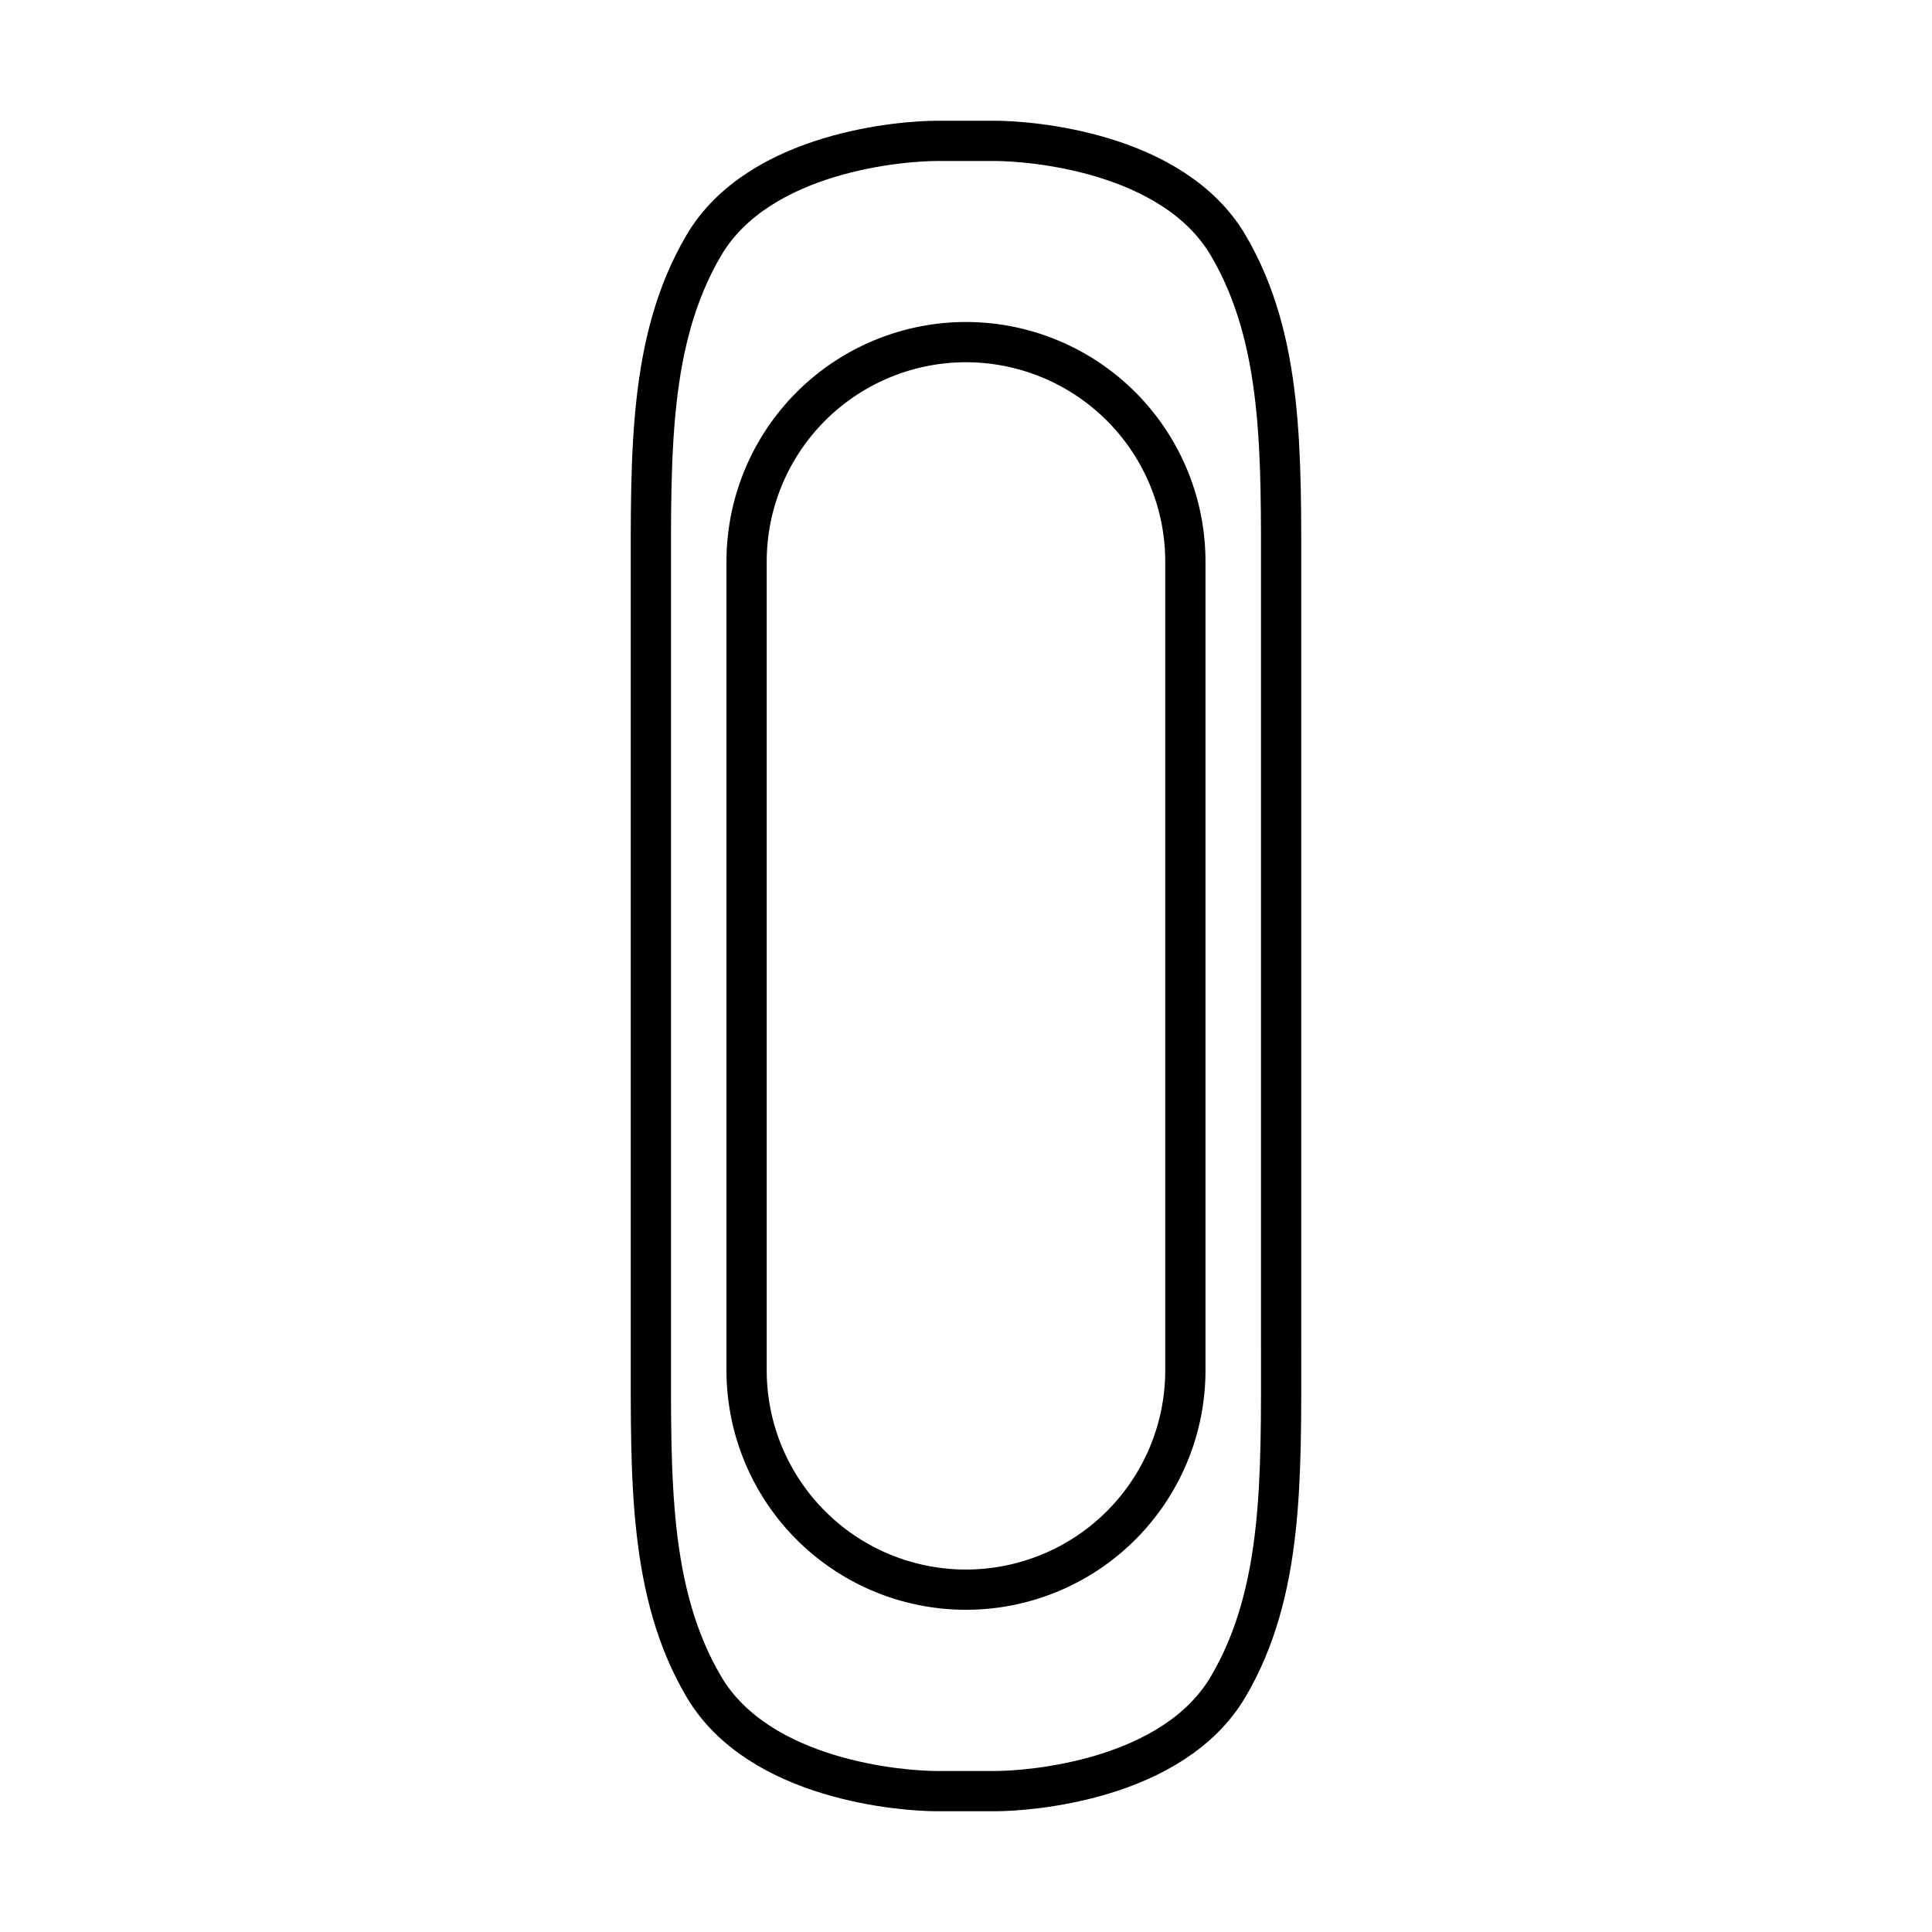
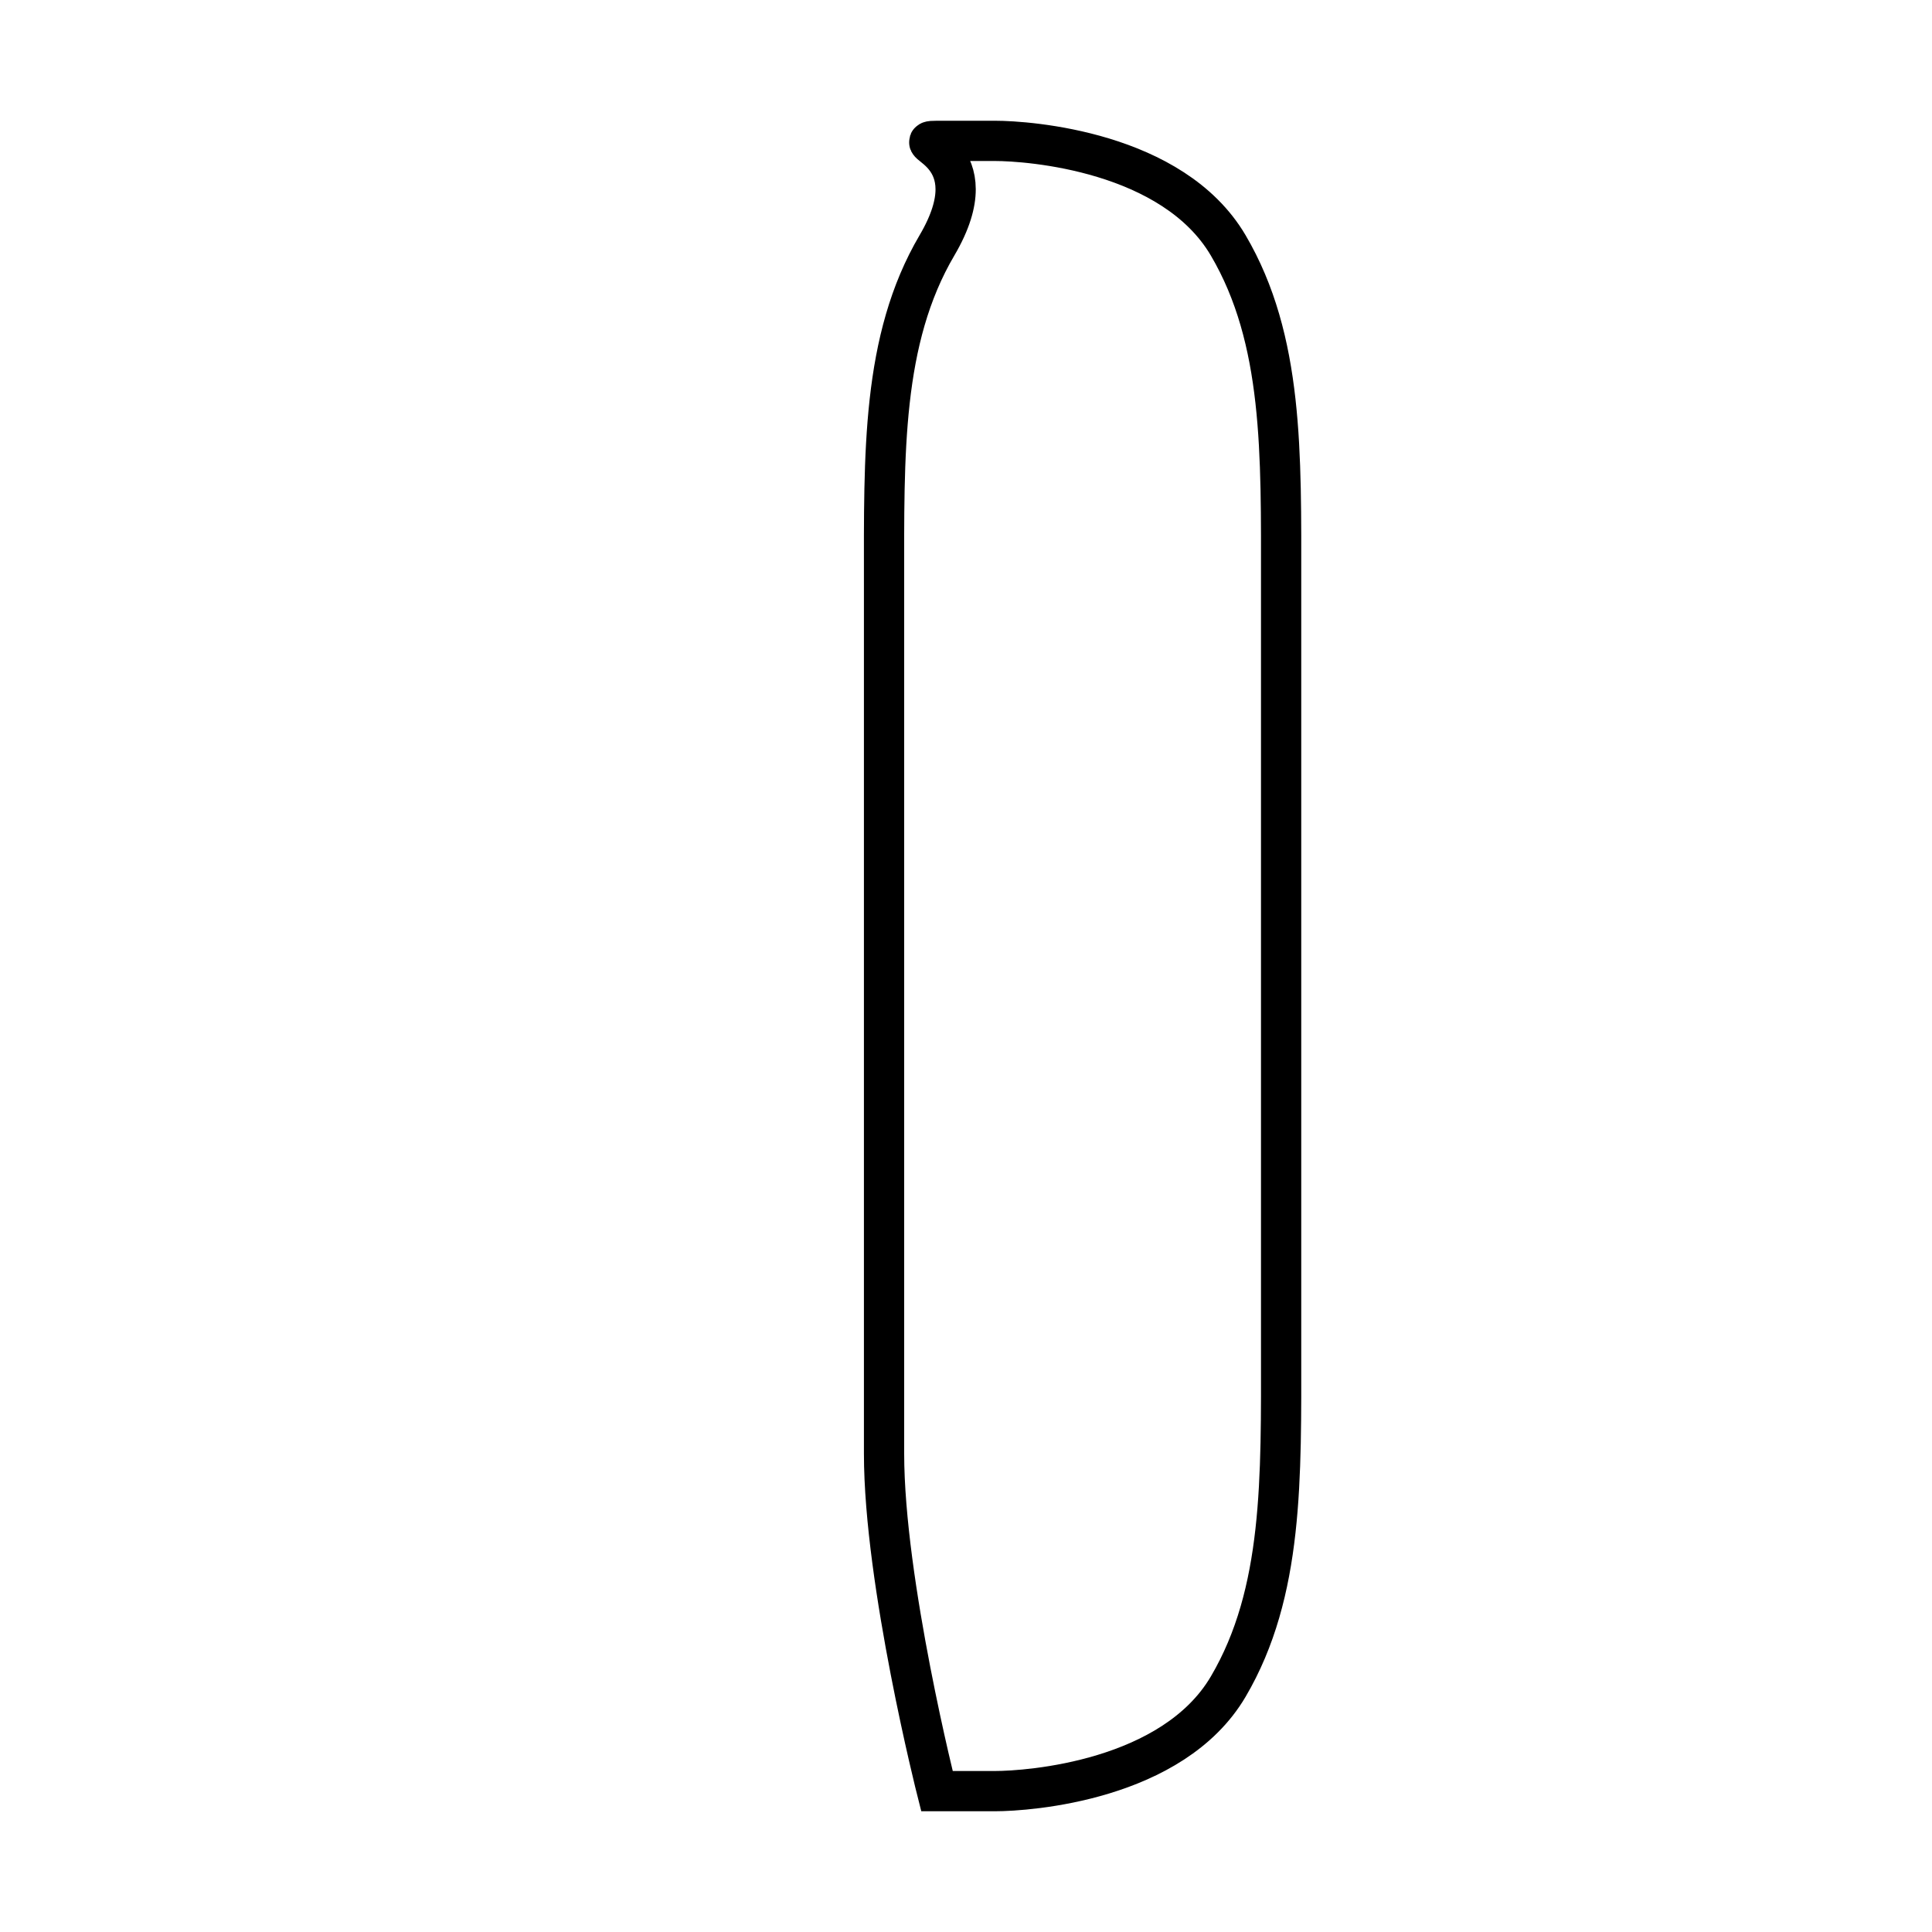
<svg xmlns="http://www.w3.org/2000/svg" width="800px" height="800px" viewBox="0 0 48 48">
  <defs>
    <style>.a,.b{fill:none;stroke:#000000;}.a{stroke-linecap:round;stroke-miterlimit:10;}</style>
  </defs>
-   <path class="a" d="M24,8.5a5.453,5.453,0,0,1,5.45,5.456V34.044a5.45,5.45,0,1,1-10.901,0V13.956A5.453,5.453,0,0,1,24,8.5Z" />
-   <path class="b" d="M31.829,33.519c0,3.203.064,6.042-1.314,8.384S25.553,44.5,24.722,44.5H23.278c-.83,0-4.415-.254-5.793-2.597s-1.314-5.181-1.314-8.384V14.481c0-3.203-.064-6.042,1.314-8.384S22.448,3.5,23.278,3.5h1.444c.83,0,4.415.254,5.793,2.597s1.314,5.181,1.314,8.384V33.519Z" />
+   <path class="b" d="M31.829,33.519c0,3.203.064,6.042-1.314,8.384S25.553,44.5,24.722,44.5H23.278s-1.314-5.181-1.314-8.384V14.481c0-3.203-.064-6.042,1.314-8.384S22.448,3.5,23.278,3.5h1.444c.83,0,4.415.254,5.793,2.597s1.314,5.181,1.314,8.384V33.519Z" />
</svg>